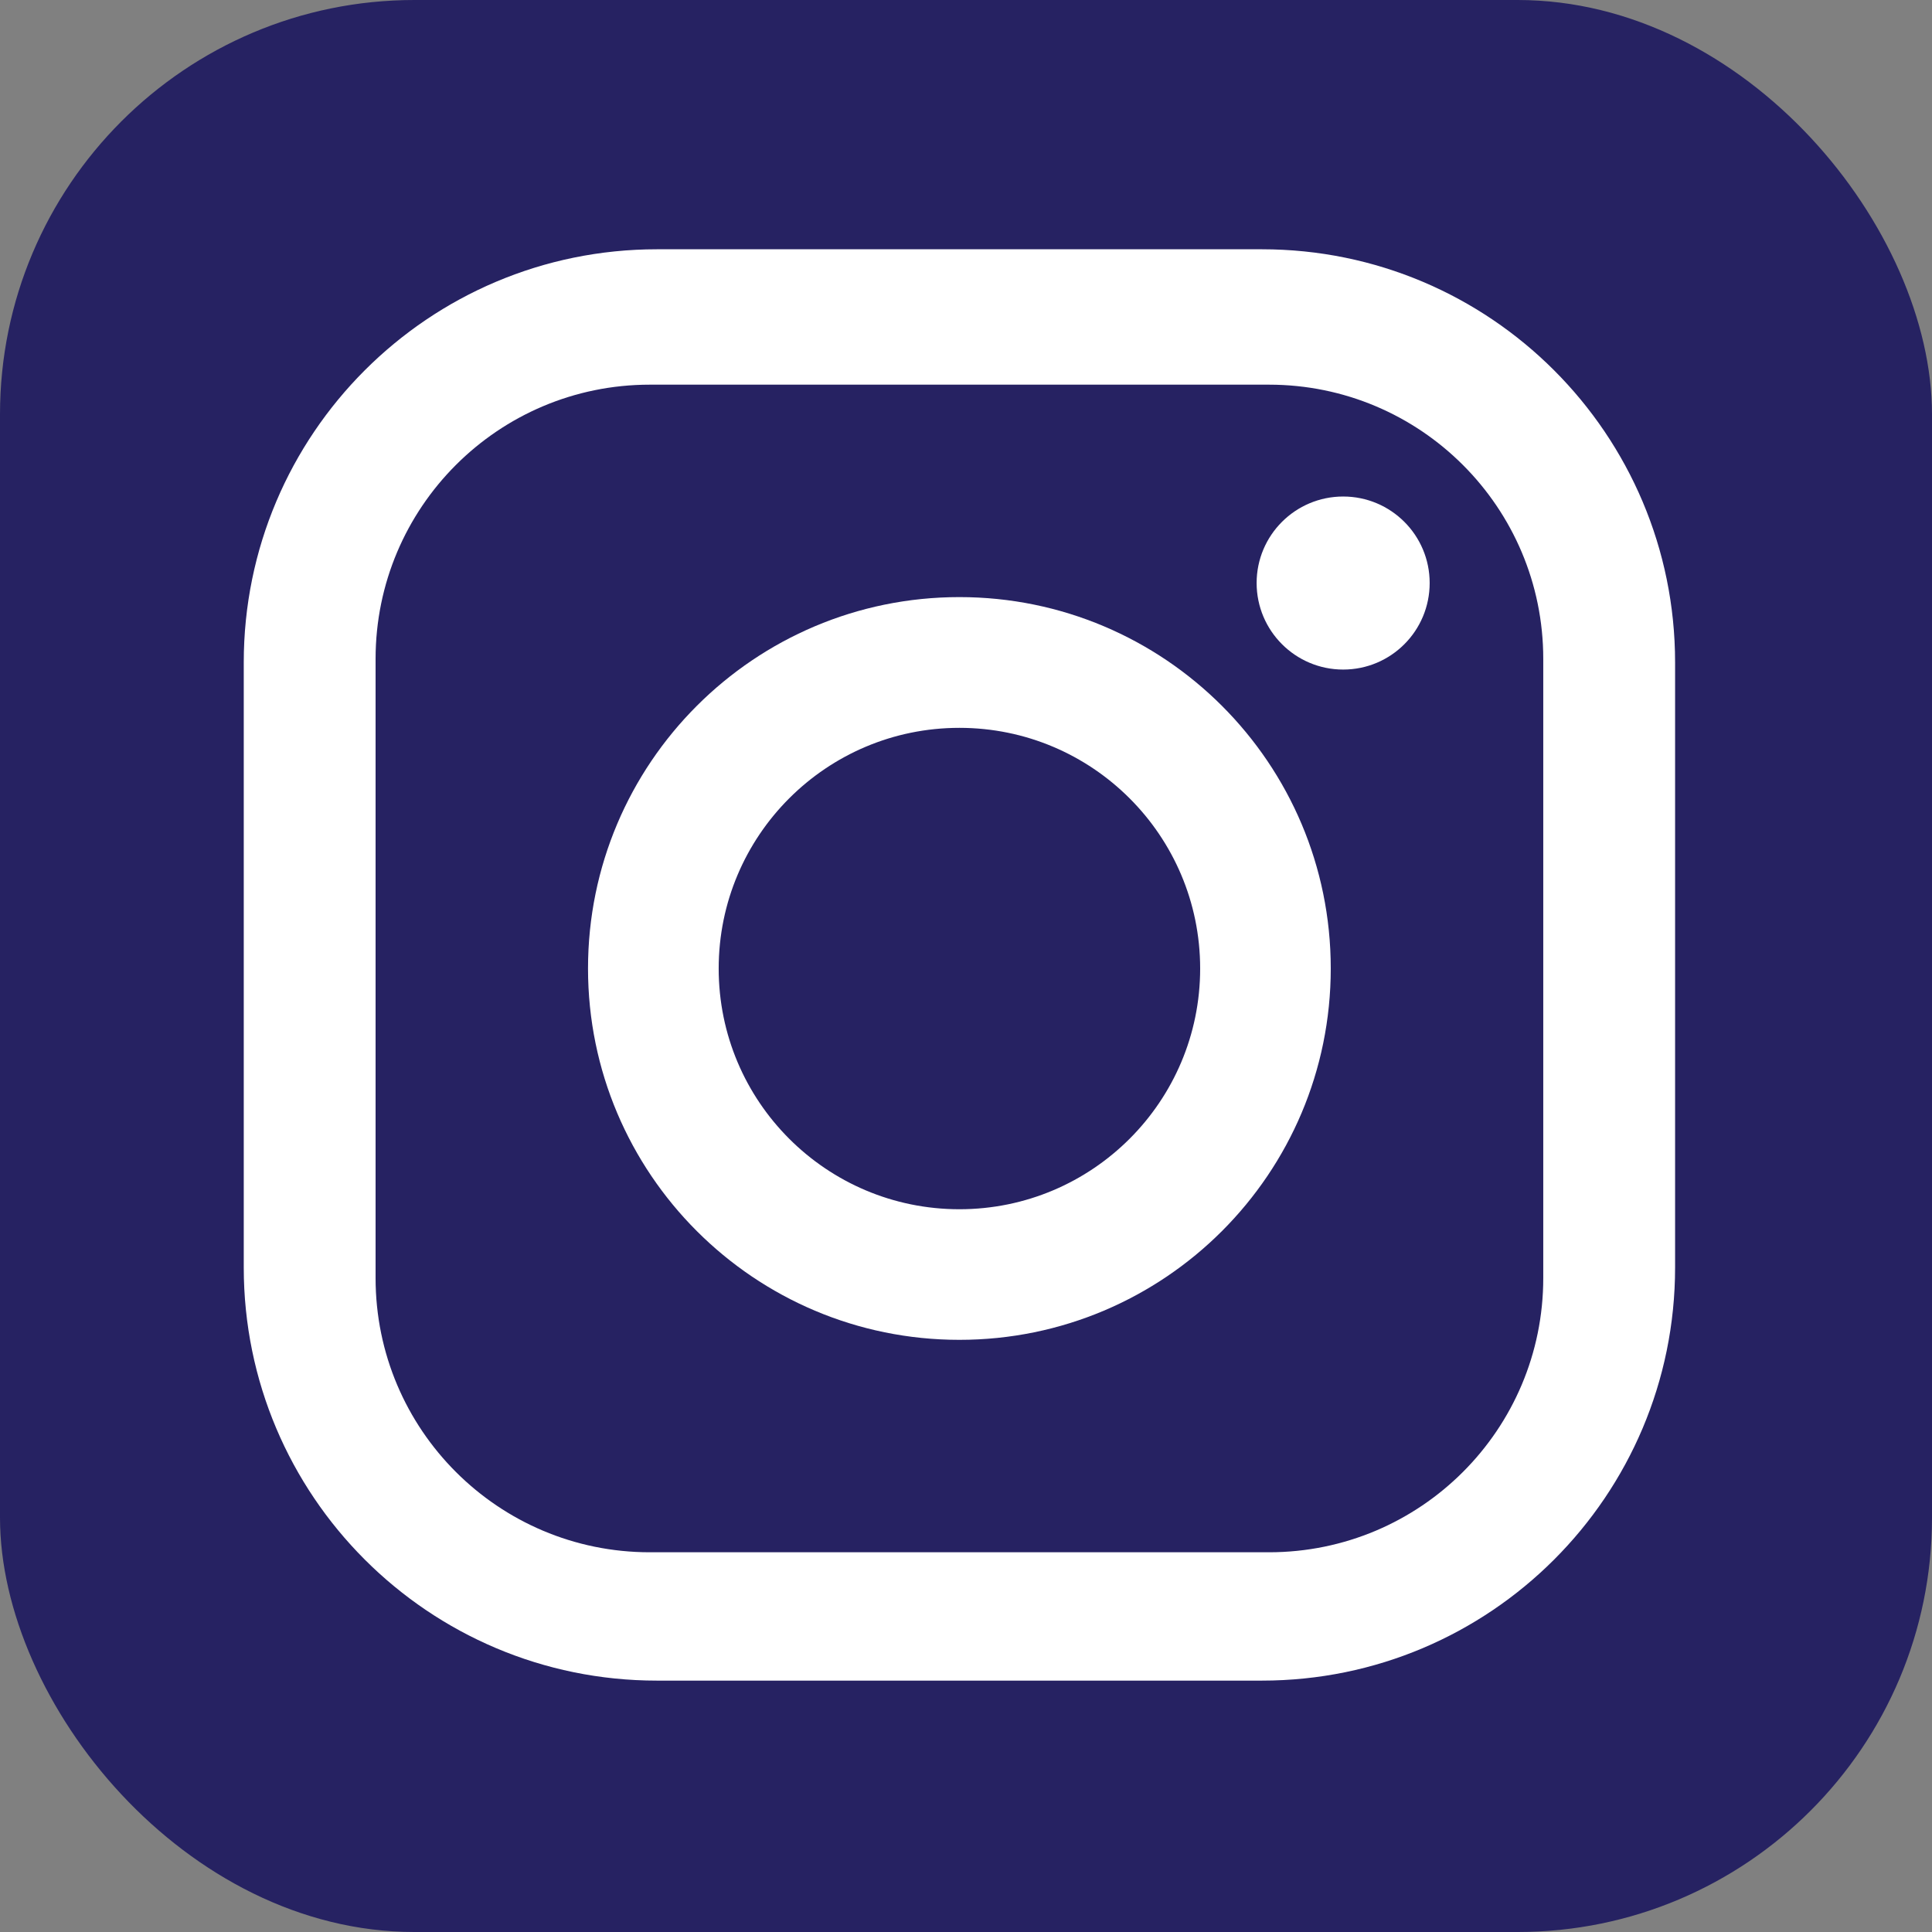
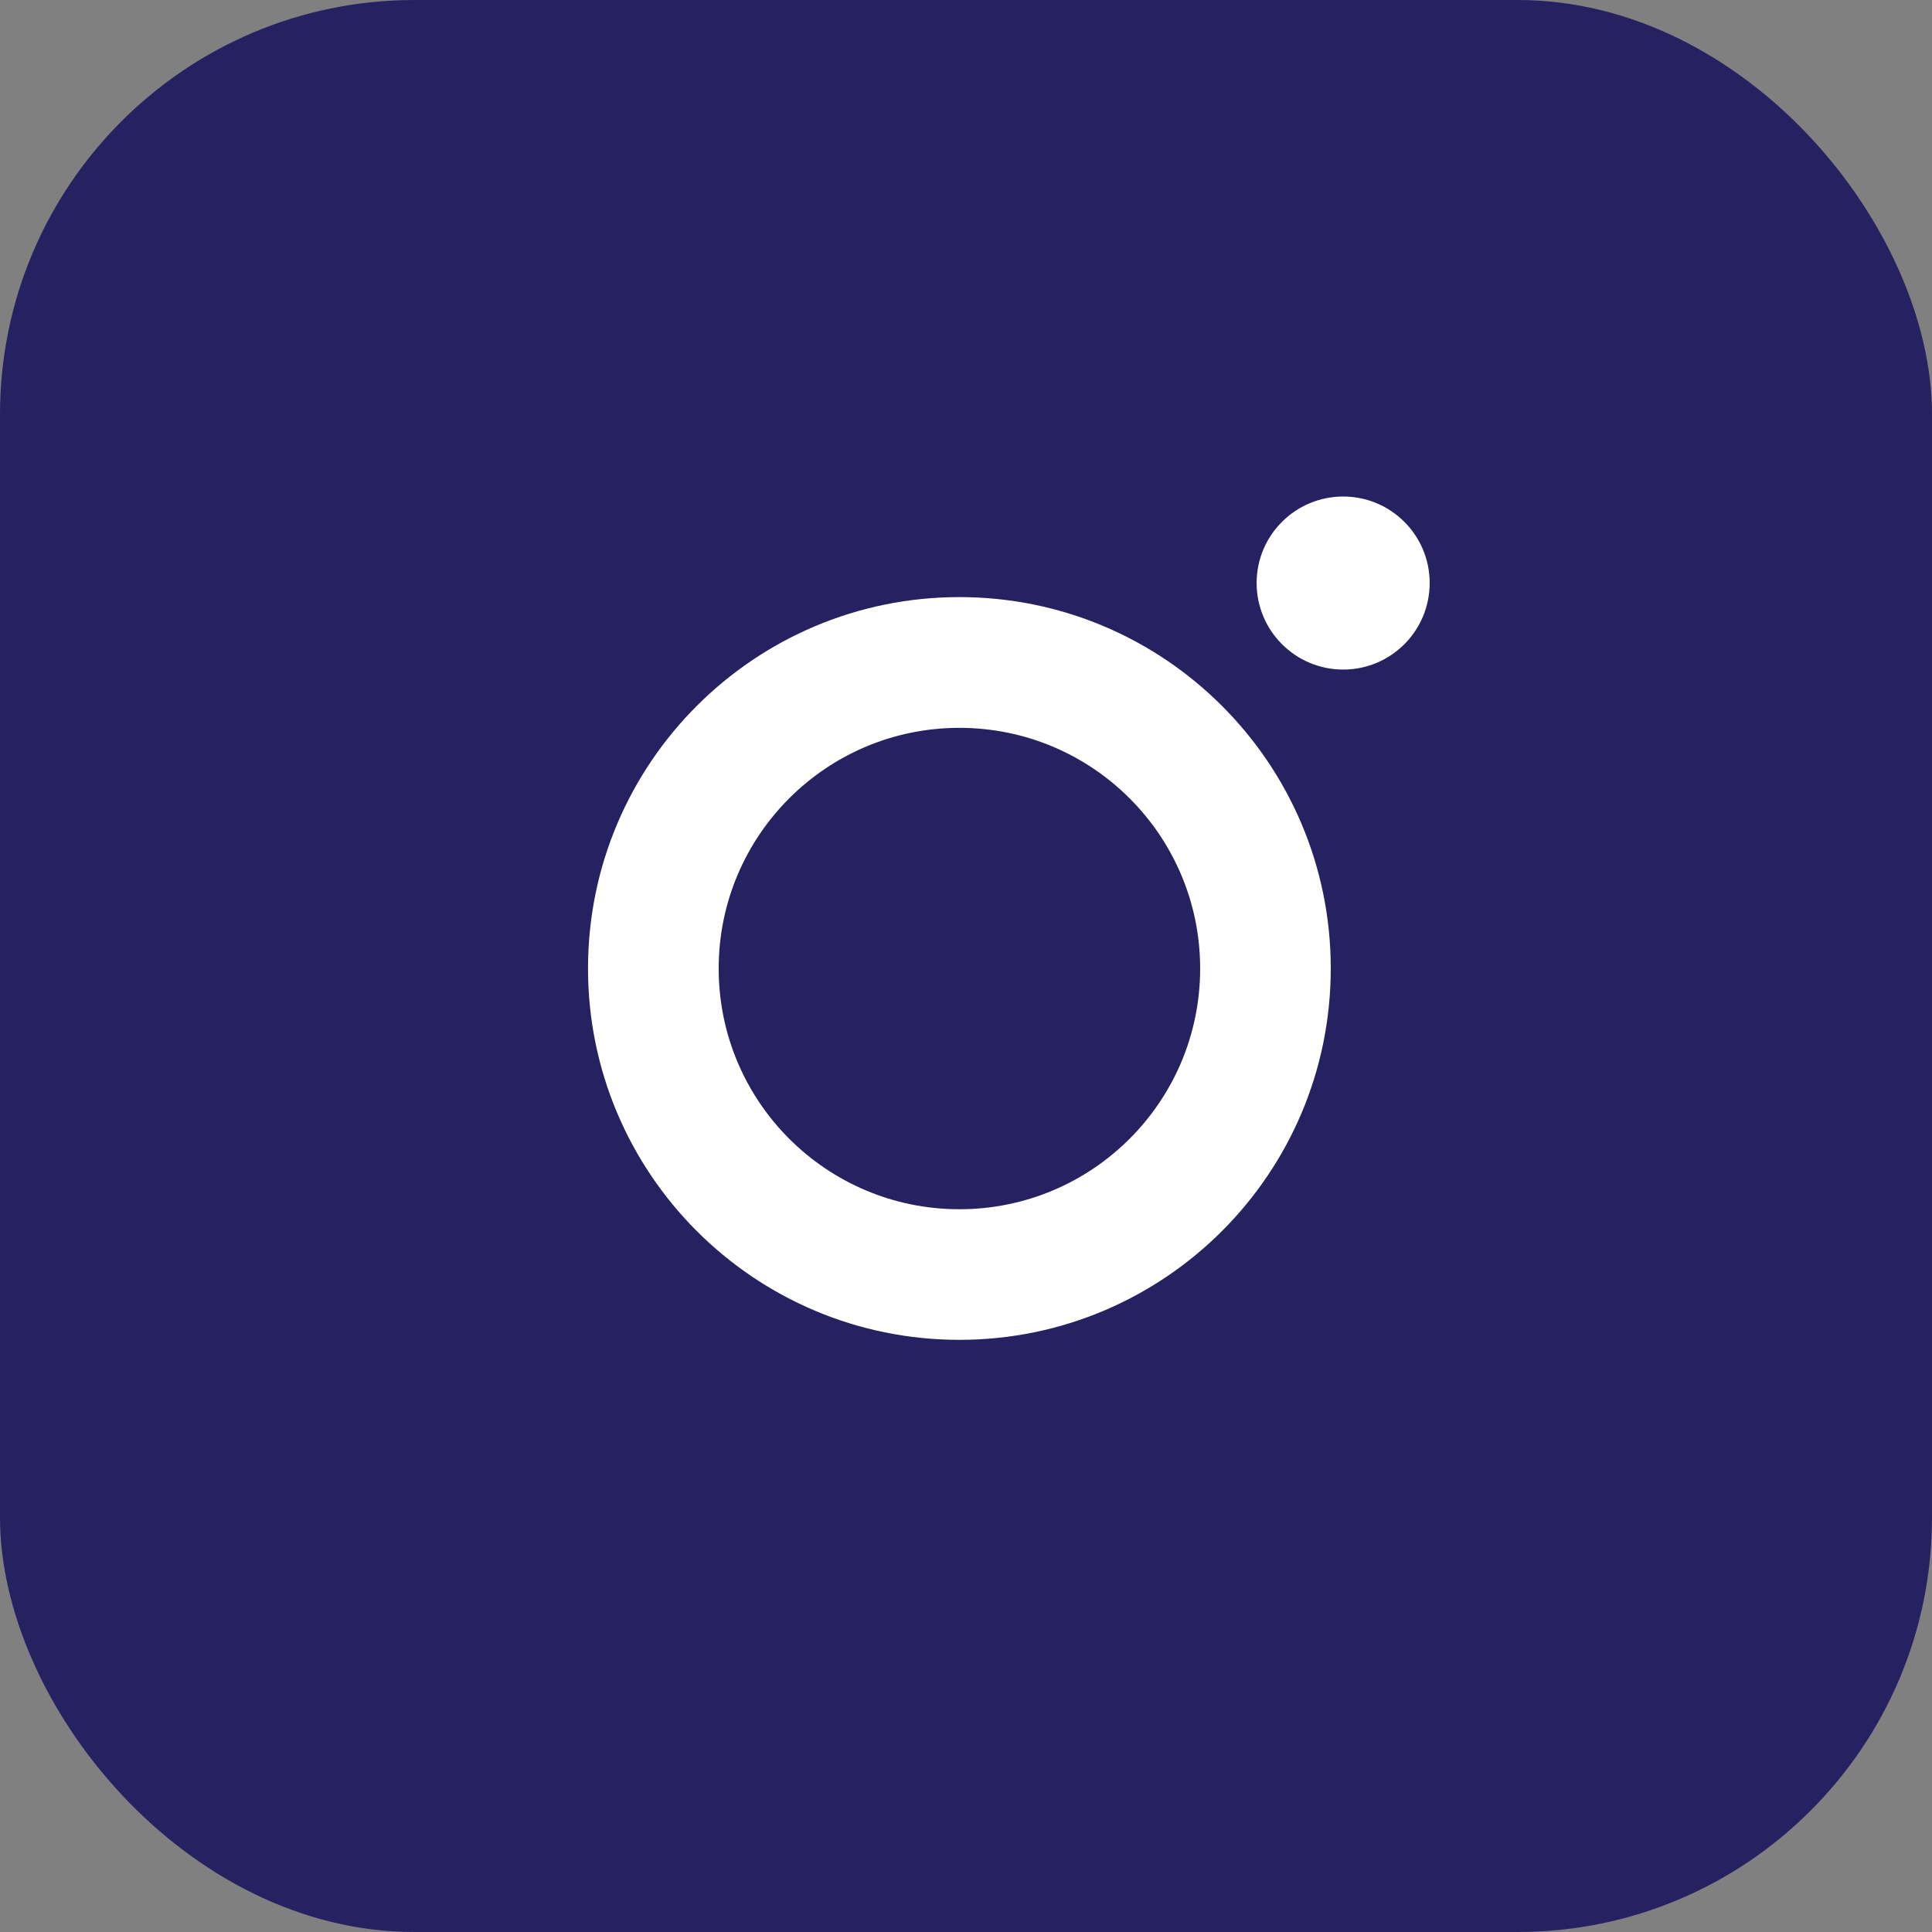
<svg xmlns="http://www.w3.org/2000/svg" id="Calque_1" data-name="Calque 1" viewBox="0 0 265.84 265.84">
  <rect x="0" y="0" width="265.84" height="265.84" fill="#808080" stroke="none" />
  <defs>
    <style>
      .cls-1 {
        fill: #fff;
      }

      .cls-2 {
        fill: #262262;
      }
    </style>
  </defs>
  <rect class="cls-2" width="265.84" height="265.84" rx="57.02" ry="57.02" />
  <g>
-     <path class="cls-1" d="M173.64,34.3h-83.25c-31.39,0-56.85,25.45-56.85,56.85v83.25c0,31.39,25.45,56.85,56.85,56.85h83.25c31.4,0,56.85-25.45,56.85-56.85v-83.25c0-31.39-25.45-56.85-56.85-56.85M212.35,175.86c0,20.84-16.89,37.73-37.74,37.73h-85.2c-20.84,0-37.73-16.89-37.73-37.73v-85.2c0-20.84,16.89-37.73,37.73-37.73h85.2c20.84,0,37.74,16.89,37.74,37.73v85.2Z" />
    <path class="cls-1" d="M132.01,82.16c-28.22,0-51.1,22.88-51.1,51.1s22.88,51.1,51.1,51.1,51.1-22.88,51.1-51.1-22.88-51.1-51.1-51.1M132.01,166.39c-18.29,0-33.12-14.83-33.12-33.12s14.83-33.12,33.12-33.12,33.13,14.83,33.13,33.12-14.83,33.12-33.13,33.12" />
    <path class="cls-1" d="M184.82,68.32c-6.58,0-11.91,5.33-11.91,11.9s5.33,11.91,11.91,11.91,11.9-5.33,11.9-11.91-5.33-11.9-11.9-11.9" />
  </g>
</svg>